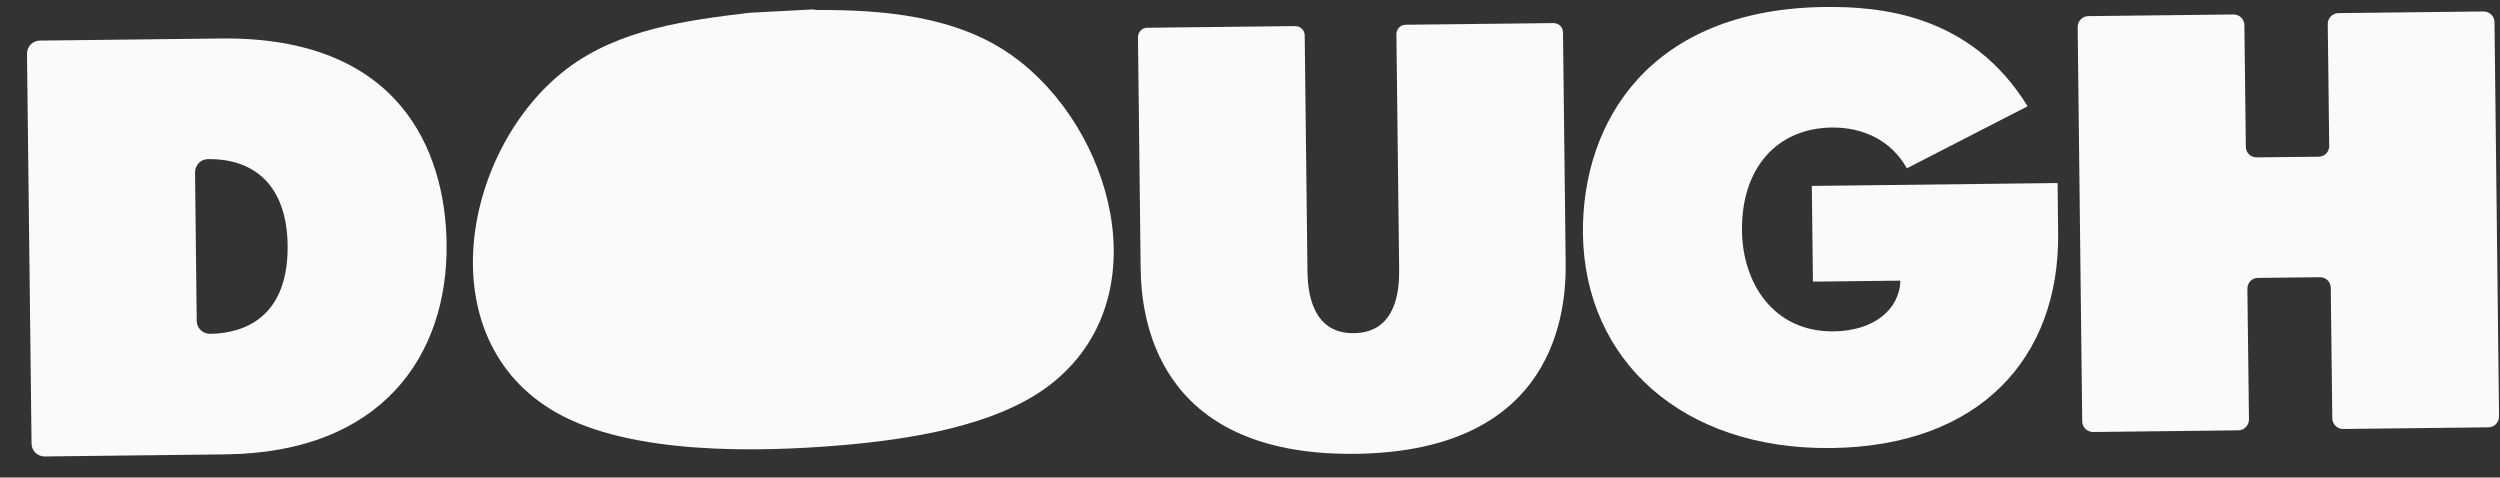
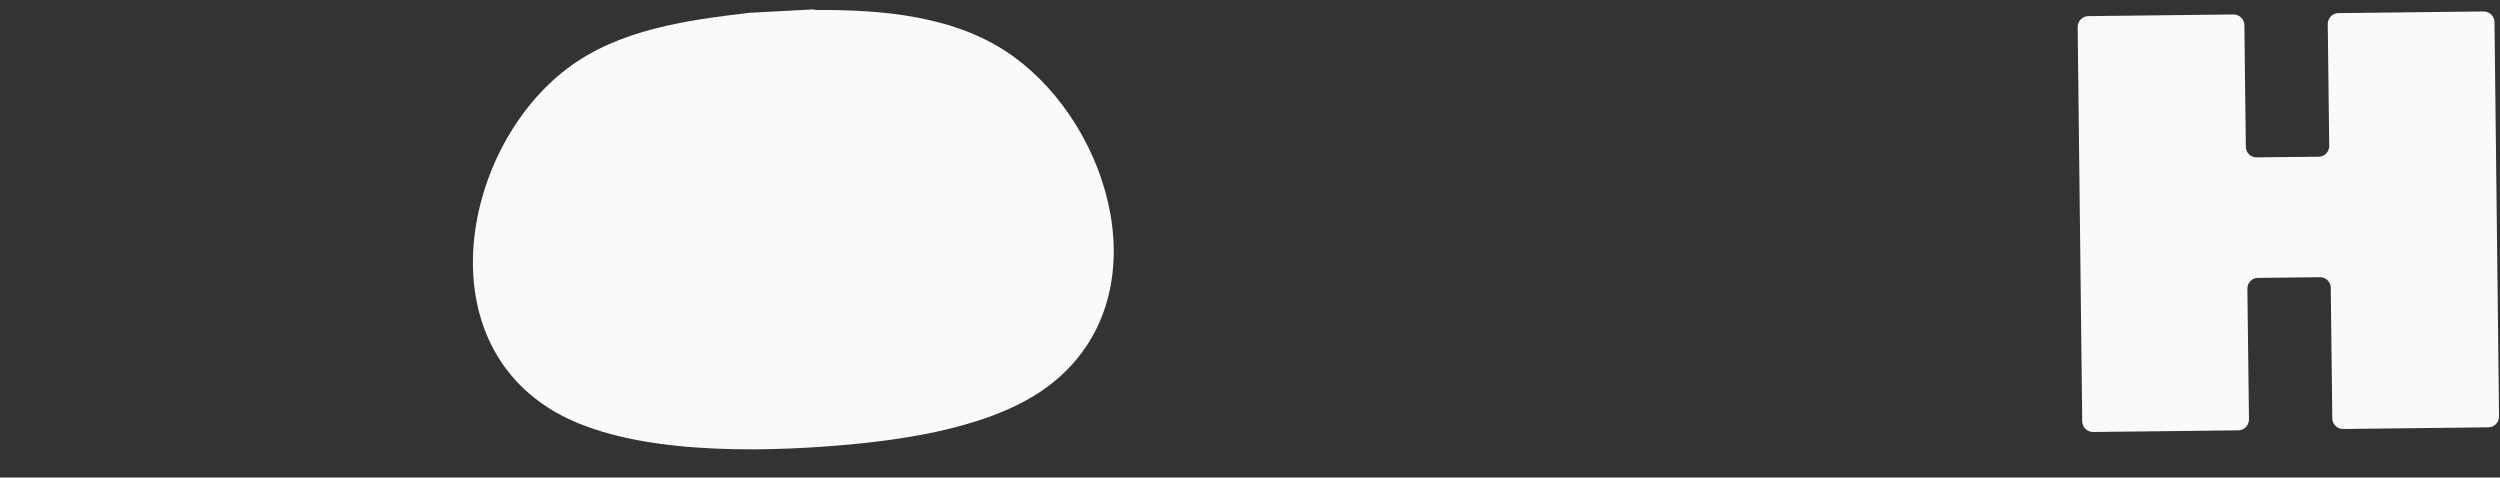
<svg xmlns="http://www.w3.org/2000/svg" width="89" height="17" viewBox="0 0 89 17" fill="none">
  <rect x="0" y="0" width="89" height="17" fill="#333333" stroke="none" />
-   <path d="M0.961 1.914C0.961 1.658 1.162 1.445 1.423 1.445L7.865 1.37C14.223 1.295 15.859 5.361 15.899 8.682C15.946 12.657 13.591 16.112 8.035 16.175L1.593 16.25C1.336 16.25 1.123 16.049 1.123 15.789L0.961 1.914ZM7.478 11.884C8.177 11.876 10.271 11.683 10.24 8.741C10.216 6.604 9.058 5.645 7.406 5.665C7.15 5.665 6.944 5.878 6.944 6.134L7.003 11.423C7.003 11.679 7.217 11.884 7.474 11.884H7.478Z" fill="#FBFAFA" />
-   <path d="M46.111 0.929C46.293 0.929 46.447 1.075 46.447 1.256L46.546 9.66C46.554 10.378 46.7 11.881 48.202 11.861C49.704 11.841 49.818 10.339 49.81 9.621L49.712 1.217C49.712 1.035 49.858 0.881 50.04 0.881L55.307 0.822C55.489 0.822 55.643 0.968 55.643 1.15L55.738 9.365C55.758 11.037 55.414 16.073 48.249 16.156C41.085 16.239 40.626 11.21 40.607 9.538L40.512 1.323C40.512 1.142 40.658 0.988 40.84 0.988L46.108 0.929H46.111Z" fill="#FBFAFA" />
-   <path d="M73.25 6.524L73.27 8.303C73.321 12.724 70.496 15.886 65.196 15.95C59.897 16.013 56.407 12.834 56.352 8.31C56.312 4.347 58.723 0.324 64.955 0.249C66.903 0.226 70.152 0.486 72.183 3.783L67.884 5.992C67.322 4.982 66.299 4.528 65.216 4.54C63.268 4.564 61.987 5.972 62.015 8.216C62.035 10.058 63.118 11.82 65.279 11.797C66.698 11.781 67.623 11.028 67.654 9.991L64.54 10.026L64.501 6.619L73.254 6.516L73.25 6.524Z" fill="#FBFAFA" />
  <path d="M74.34 0.574L79.513 0.515C79.723 0.515 79.897 0.68 79.9 0.889L79.952 5.228C79.952 5.437 80.126 5.606 80.339 5.602L82.544 5.579C82.754 5.579 82.924 5.405 82.92 5.192L82.868 0.854C82.868 0.645 83.034 0.471 83.244 0.467L88.417 0.408C88.626 0.408 88.8 0.574 88.804 0.783L88.966 14.827C88.966 15.036 88.8 15.209 88.591 15.213L83.418 15.272C83.208 15.272 83.034 15.107 83.03 14.898L82.975 10.244C82.975 10.035 82.801 9.865 82.588 9.869L80.383 9.893C80.173 9.893 80.003 10.067 80.007 10.28L80.063 14.933C80.063 15.142 79.897 15.316 79.687 15.32L74.514 15.379C74.305 15.379 74.131 15.213 74.127 15.004L73.965 0.96C73.965 0.751 74.131 0.578 74.34 0.574Z" fill="#FBFAFA" />
  <path d="M26.684 0.455L28.925 0.336C28.976 0.332 29.027 0.356 29.079 0.356C31.415 0.344 34.066 0.561 36.058 1.997C39.611 4.552 41.326 10.618 37.409 13.678C35.485 15.185 32.292 15.65 29.948 15.851C27.004 16.1 22.46 16.202 19.796 14.684C15.168 12.042 16.488 5.258 20.179 2.45C22.037 1.038 24.463 0.719 26.68 0.455H26.684Z" fill="#FBFAFA" />
</svg>